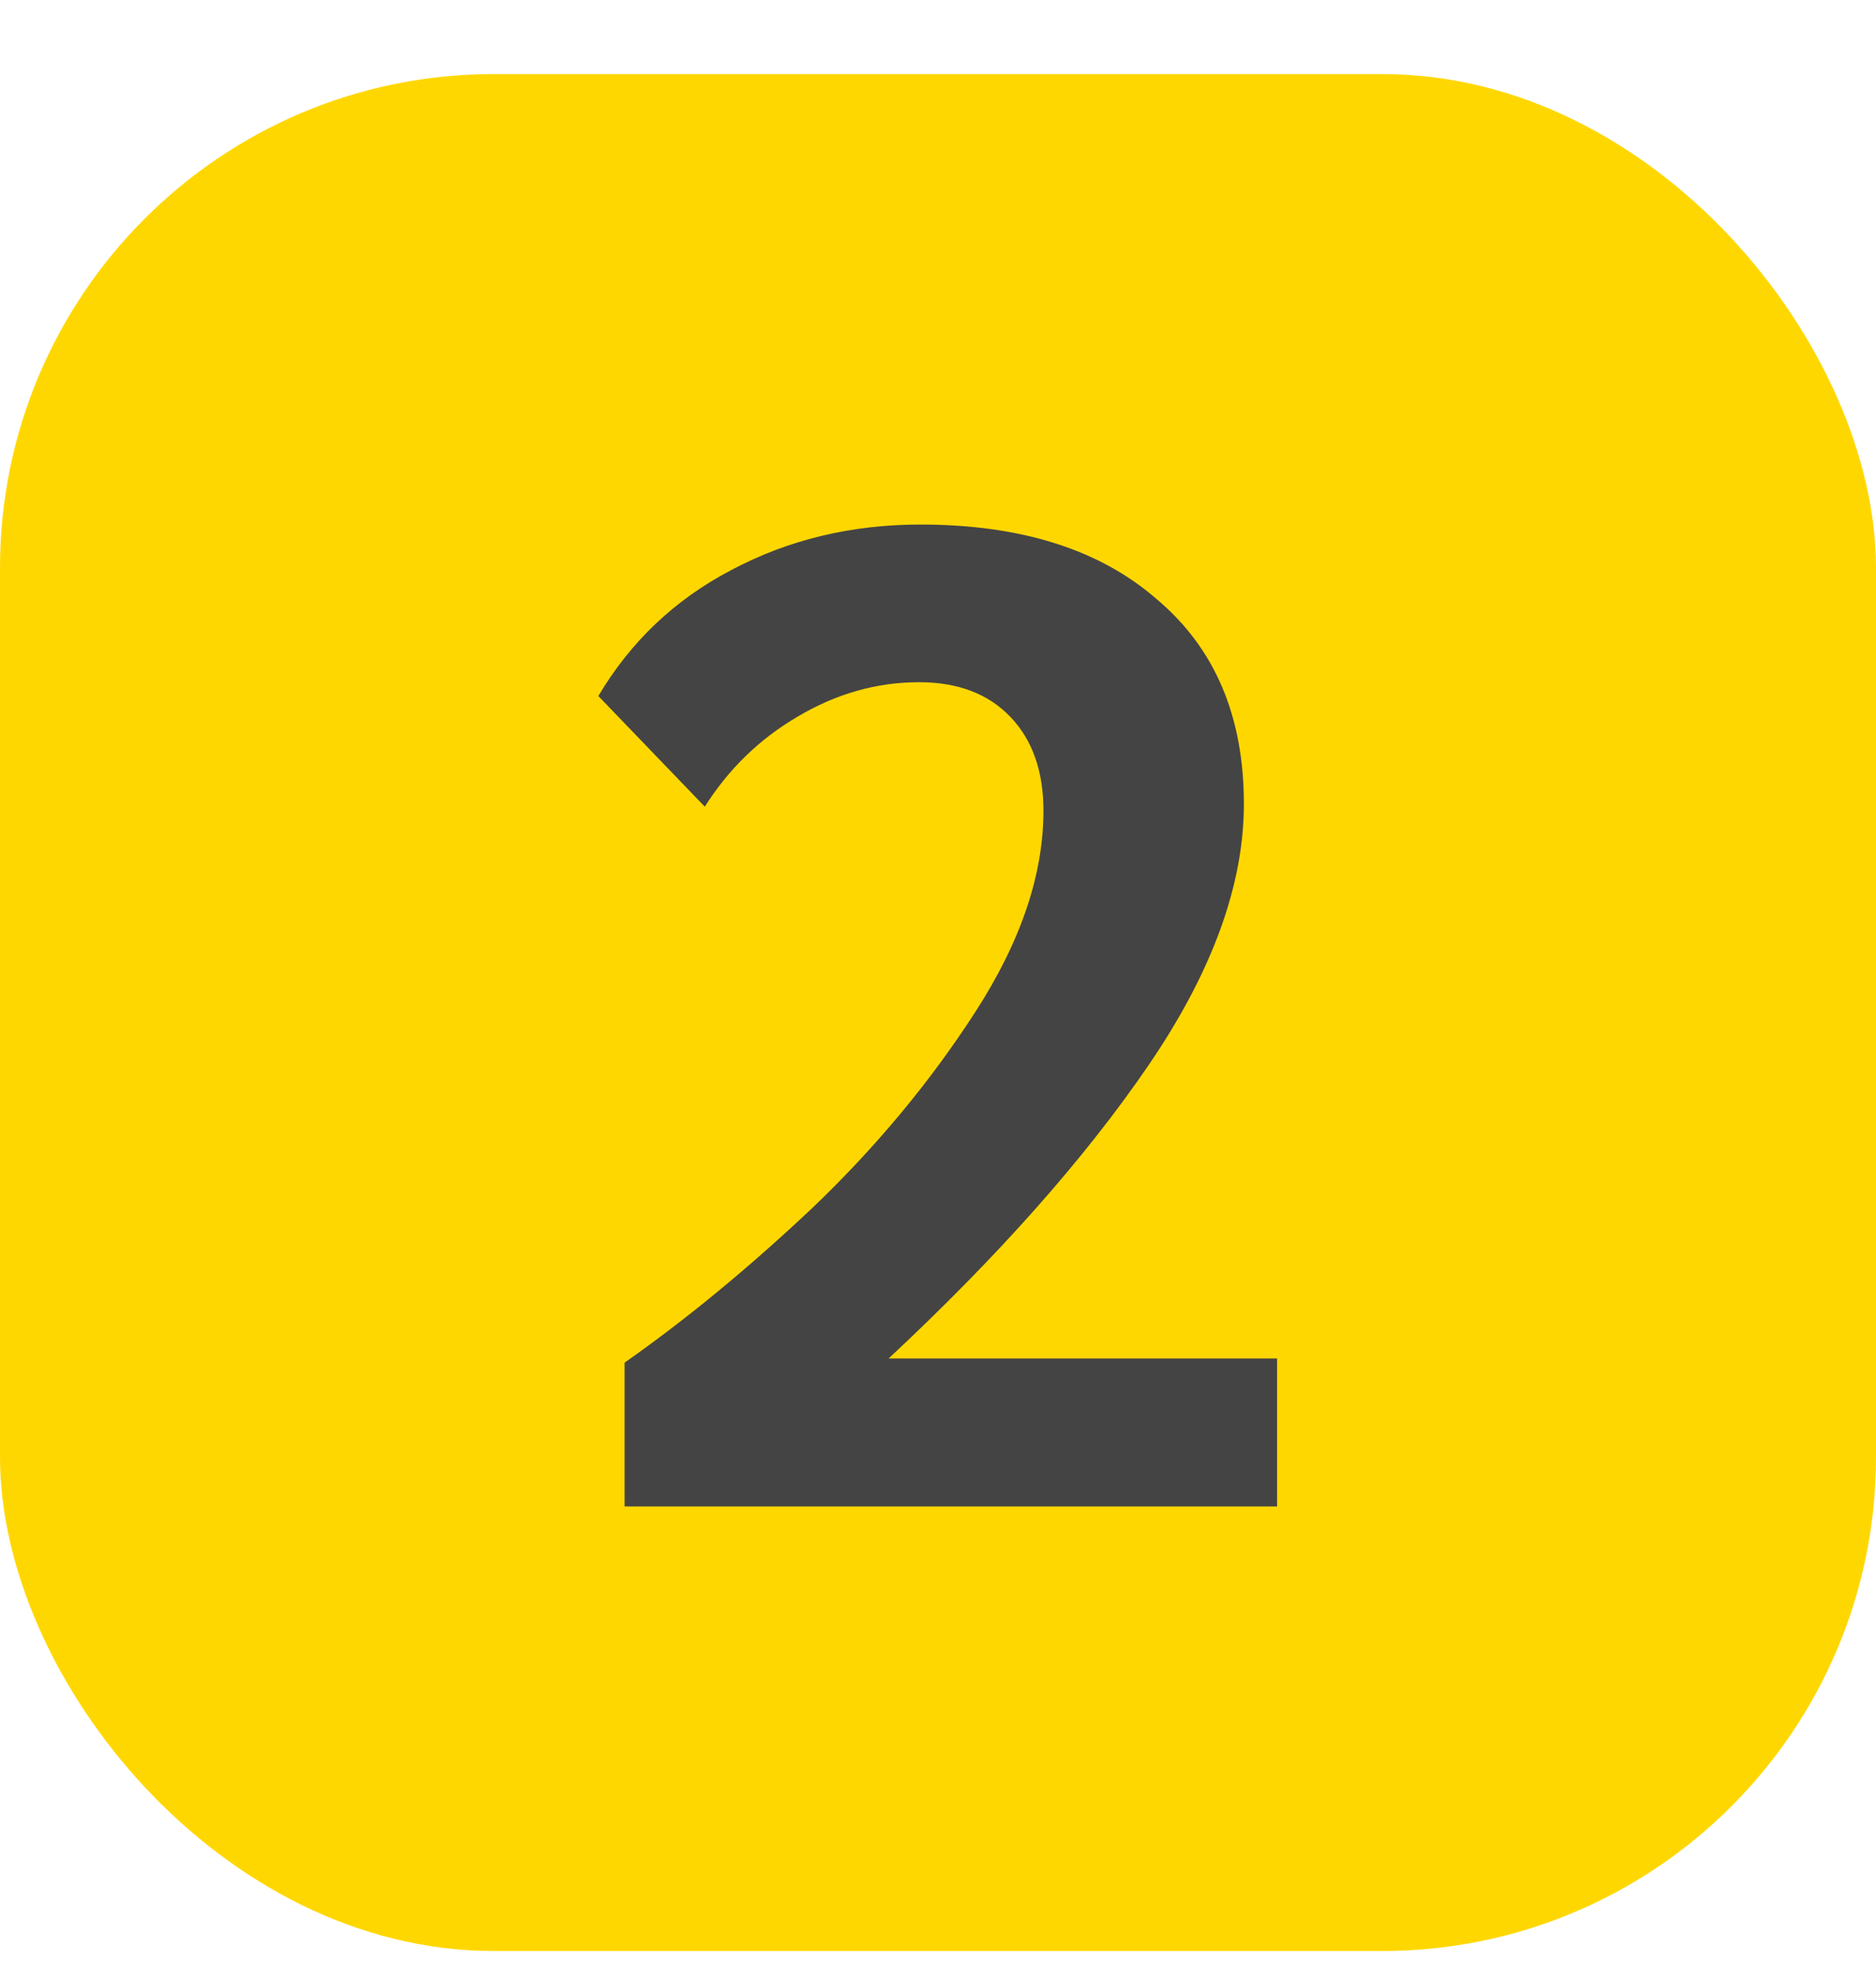
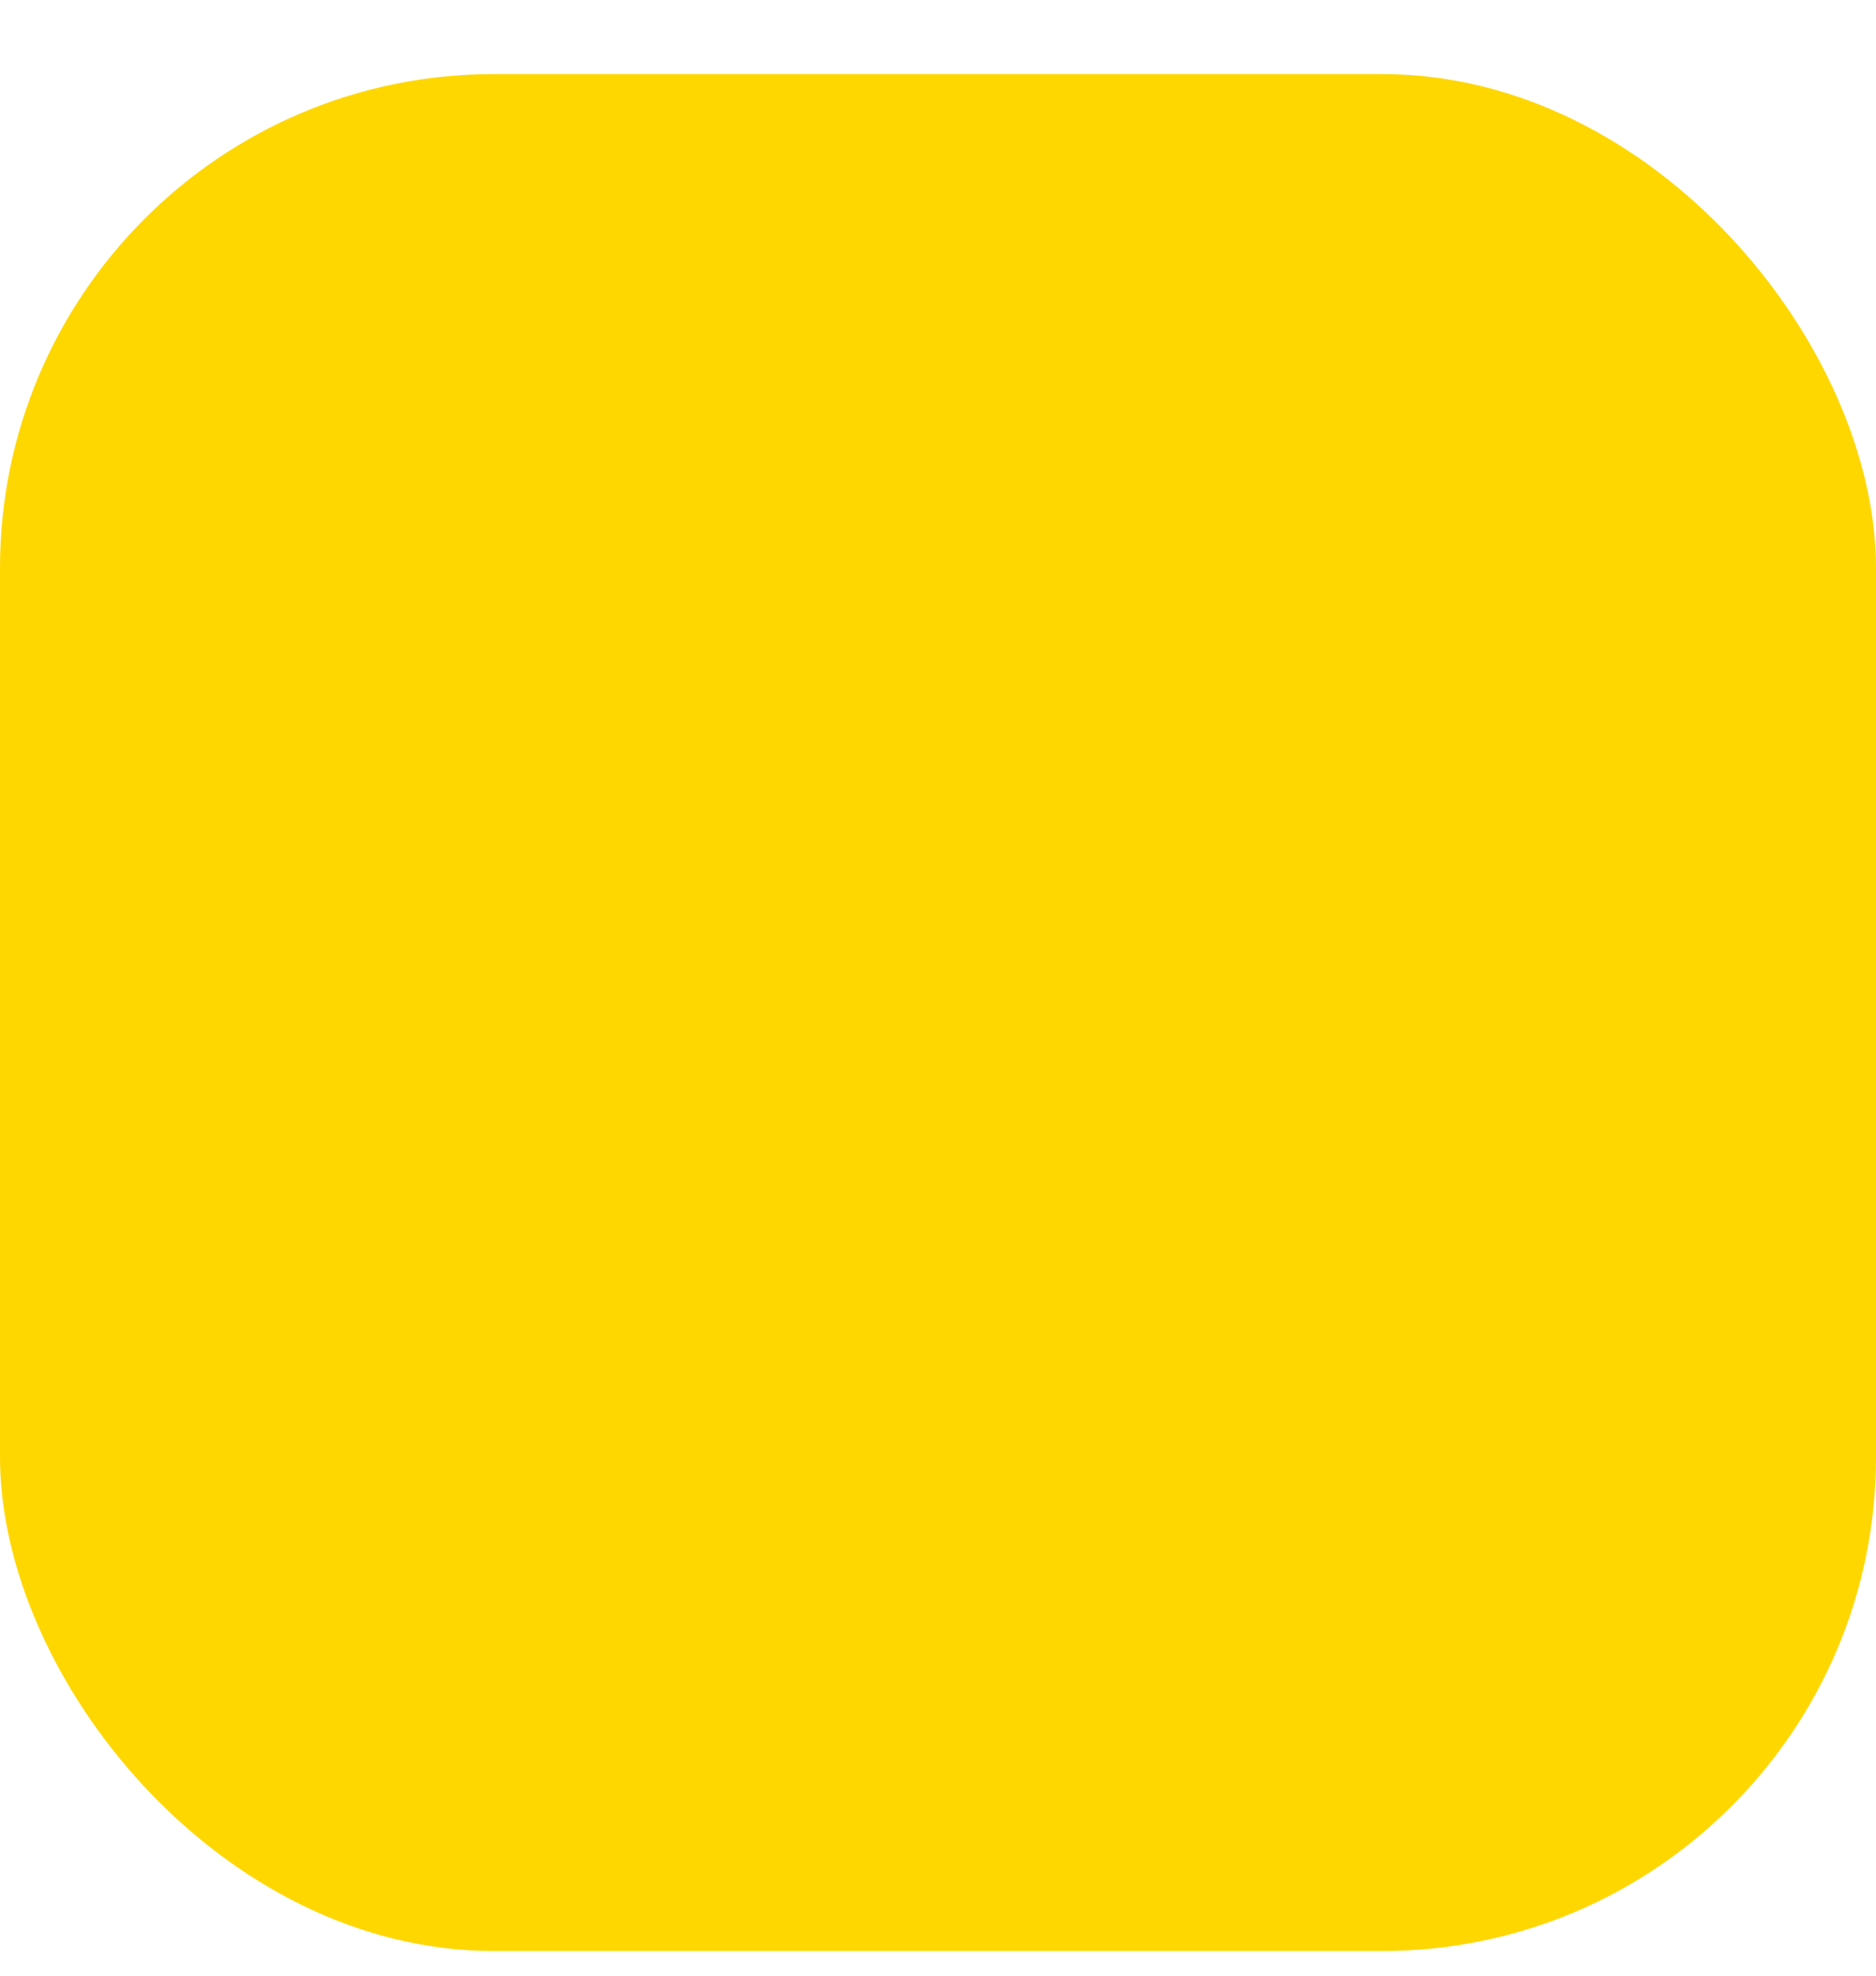
<svg xmlns="http://www.w3.org/2000/svg" width="38" height="40" viewBox="0 0 38 40" fill="none">
  <rect y="1.5" width="38" height="38" rx="10" fill="#FFD700" />
-   <path d="M12.652 27.588C13.903 26.711 15.172 25.665 16.46 24.452C17.748 23.22 18.849 21.895 19.764 20.476C20.679 19.057 21.136 17.704 21.136 16.416C21.136 15.613 20.912 14.979 20.464 14.512C20.016 14.045 19.4 13.812 18.616 13.812C17.757 13.812 16.936 14.045 16.152 14.512C15.387 14.96 14.761 15.567 14.276 16.332L12.12 14.092C12.773 12.991 13.669 12.141 14.808 11.544C15.965 10.928 17.244 10.62 18.644 10.62C20.679 10.62 22.275 11.124 23.432 12.132C24.608 13.121 25.196 14.503 25.196 16.276C25.196 17.919 24.552 19.683 23.264 21.568C21.976 23.453 20.221 25.432 18 27.504H25.868V30.5H12.652V27.588Z" fill="#444444" />
</svg>